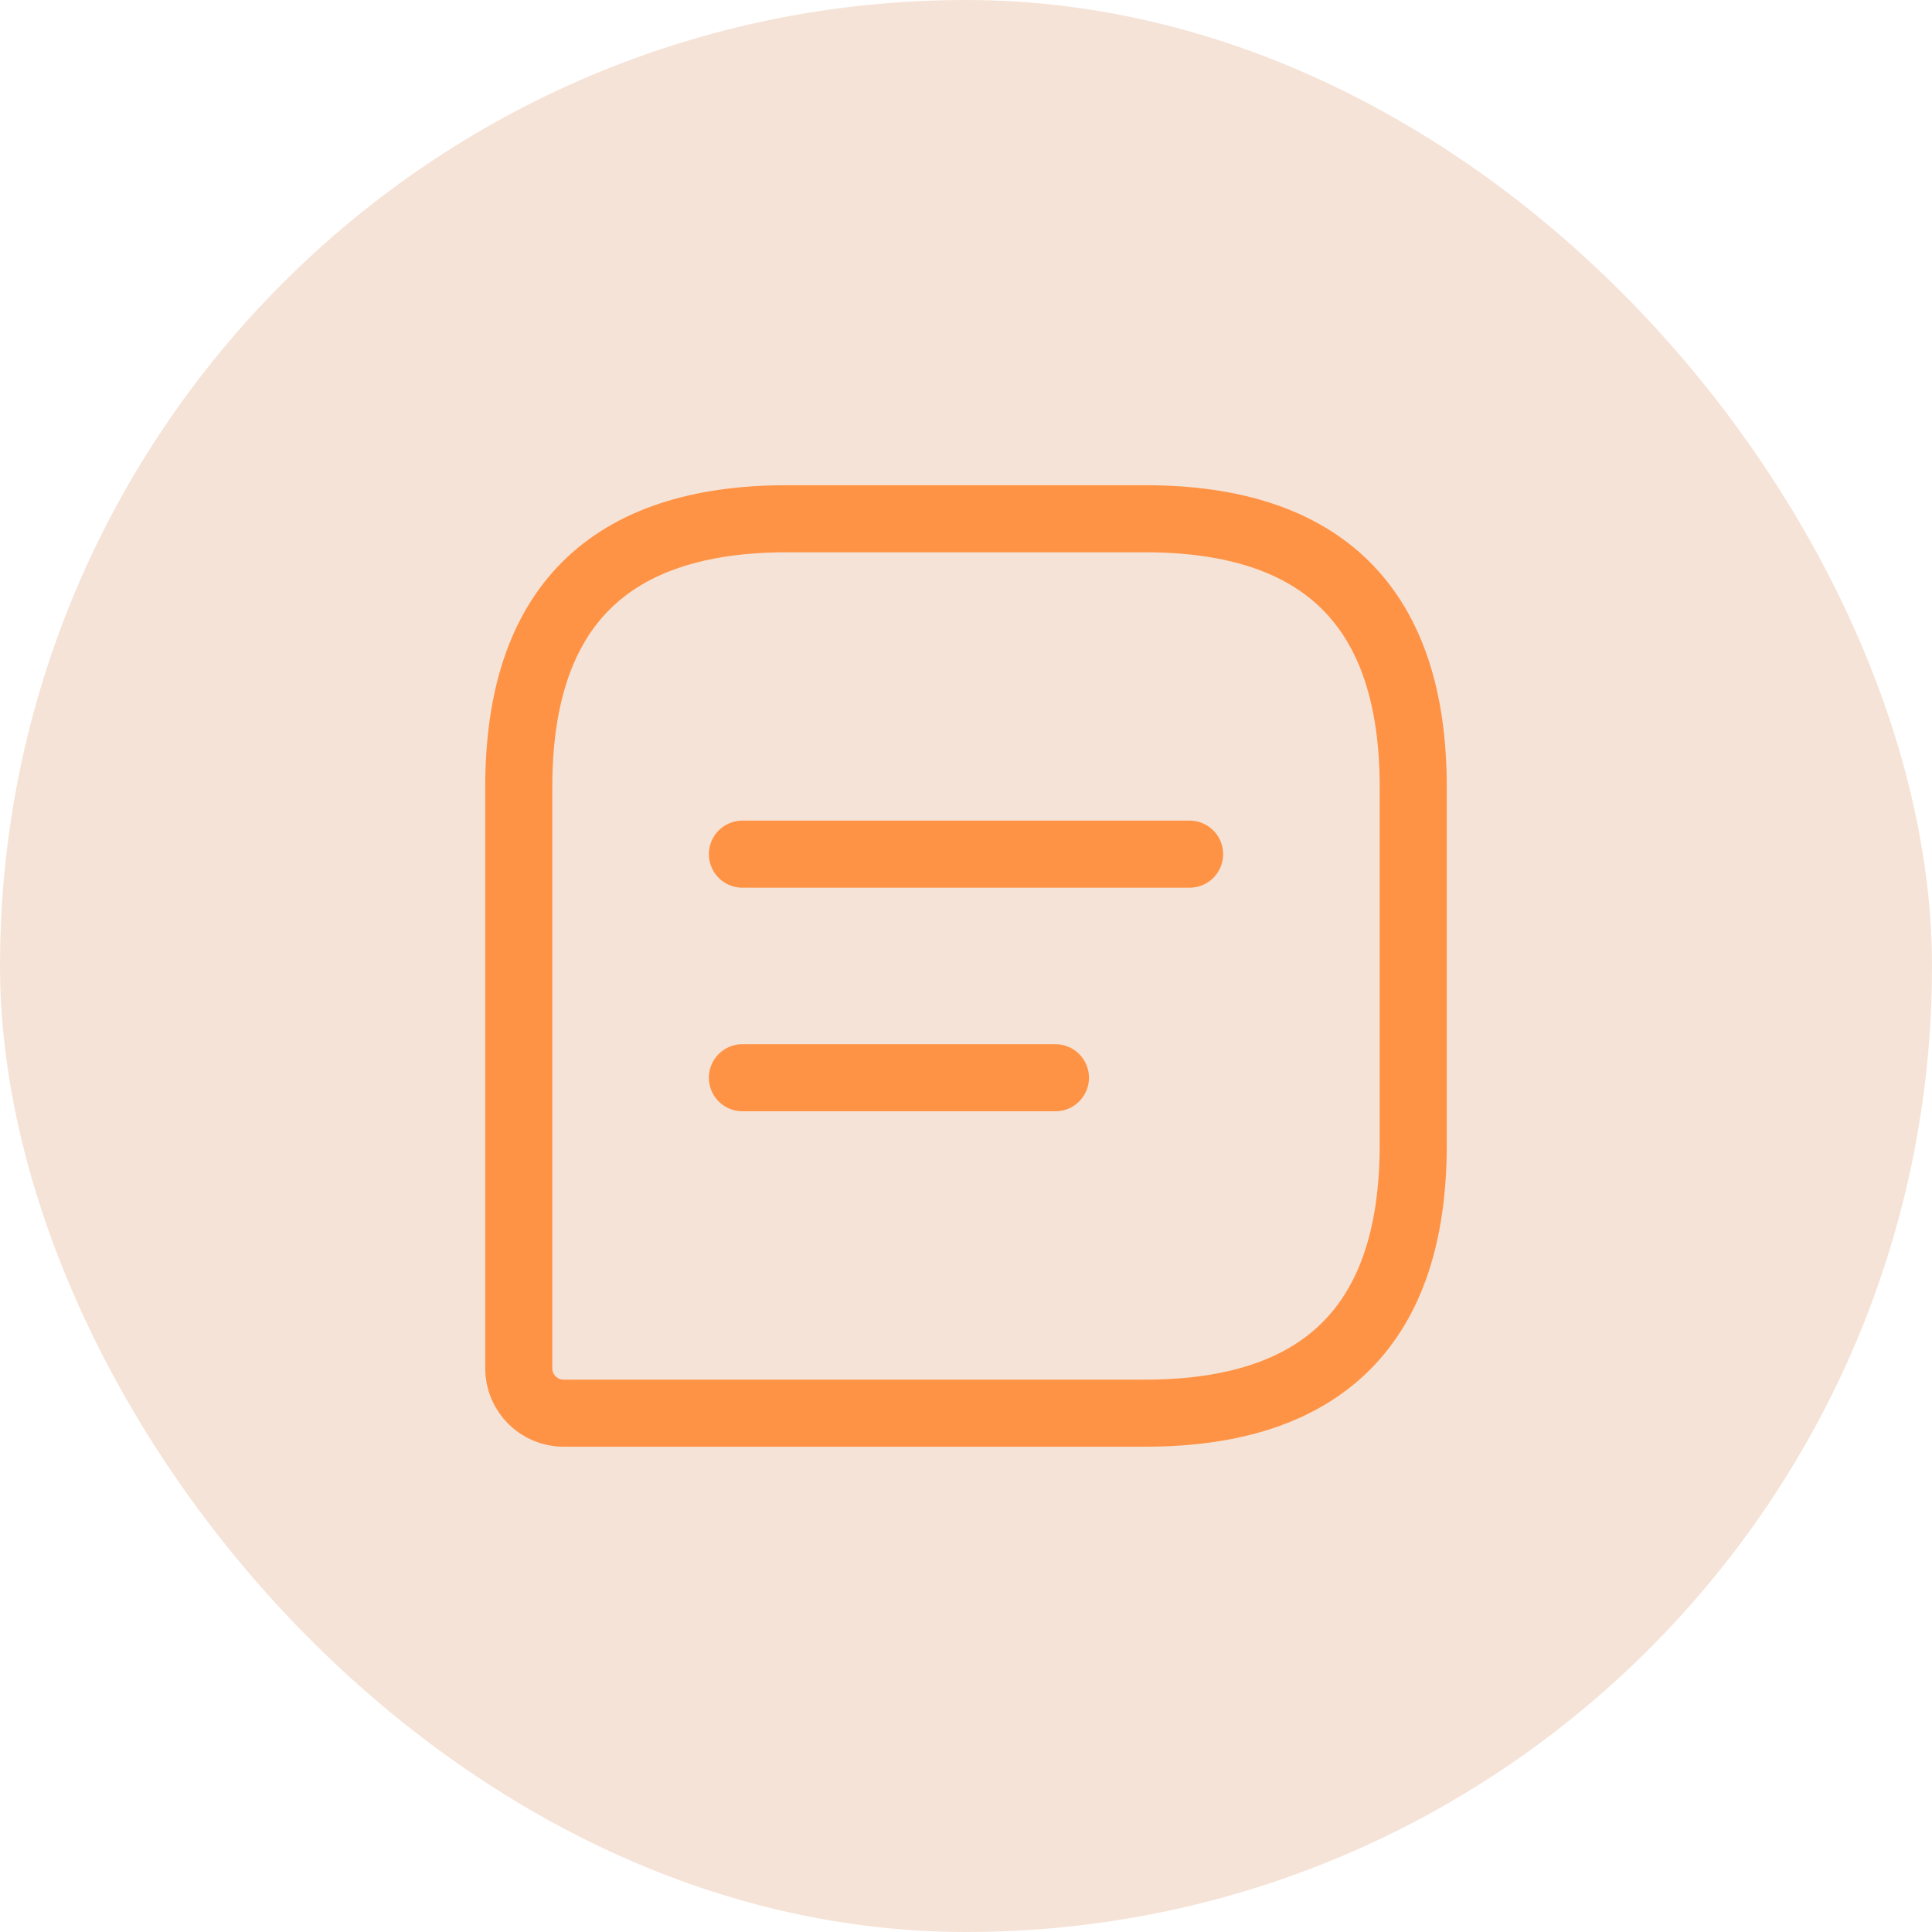
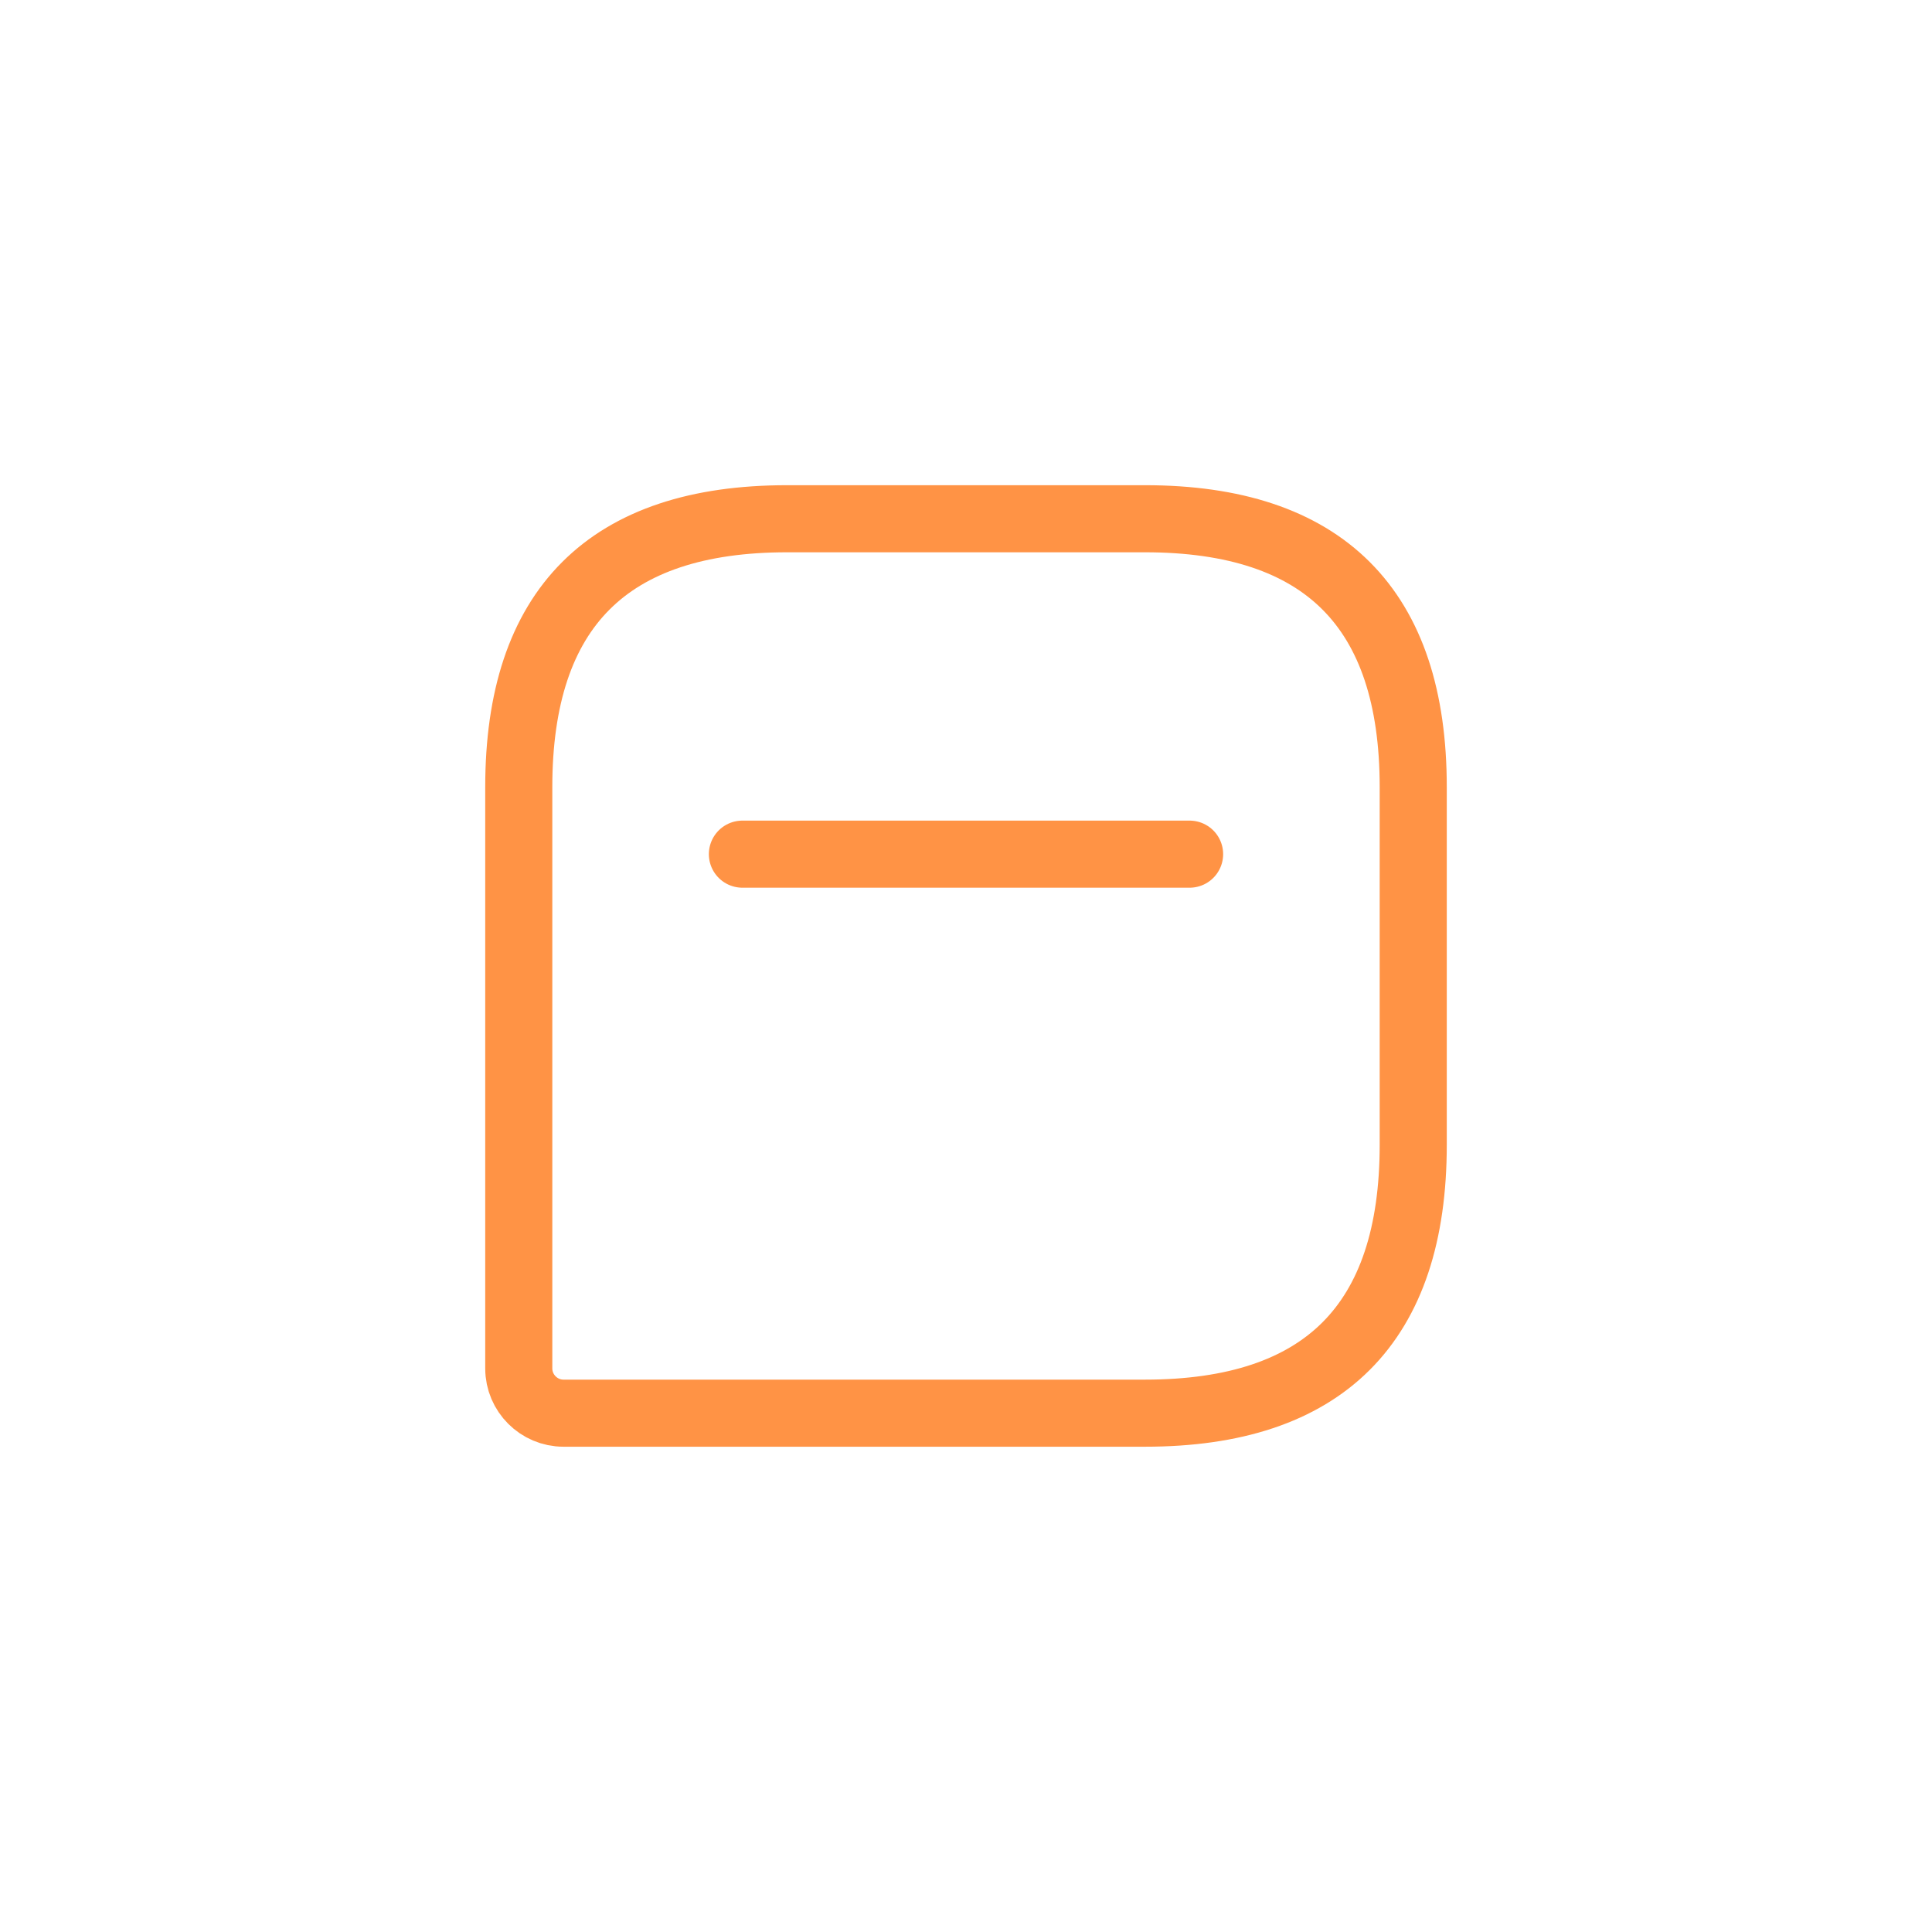
<svg xmlns="http://www.w3.org/2000/svg" width="72" height="72" viewBox="0 0 72 72" fill="none">
-   <rect width="72" height="72" rx="36" fill="#F6E3D7" />
-   <path d="M42.667 19.332H29.333C22.667 19.332 19.333 22.665 19.333 29.332V50.999C19.333 51.915 20.083 52.665 21 52.665H42.667C49.333 52.665 52.667 49.332 52.667 42.665V29.332C52.667 22.665 49.333 19.332 42.667 19.332Z" stroke="#FF9345" stroke-width="2.5" stroke-linecap="round" stroke-linejoin="round" />
+   <path d="M42.667 19.332H29.333C22.667 19.332 19.333 22.665 19.333 29.332V50.999C19.333 51.915 20.083 52.665 21 52.665H42.667C49.333 52.665 52.667 49.332 52.667 42.665V29.332C52.667 22.665 49.333 19.332 42.667 19.332" stroke="#FF9345" stroke-width="2.5" stroke-linecap="round" stroke-linejoin="round" />
  <path d="M27.667 31.832H44.333" stroke="#FF9345" stroke-width="2.5" stroke-miterlimit="10" stroke-linecap="round" stroke-linejoin="round" />
-   <path d="M27.667 40.164H39.333" stroke="#FF9345" stroke-width="2.5" stroke-miterlimit="10" stroke-linecap="round" stroke-linejoin="round" />
</svg>